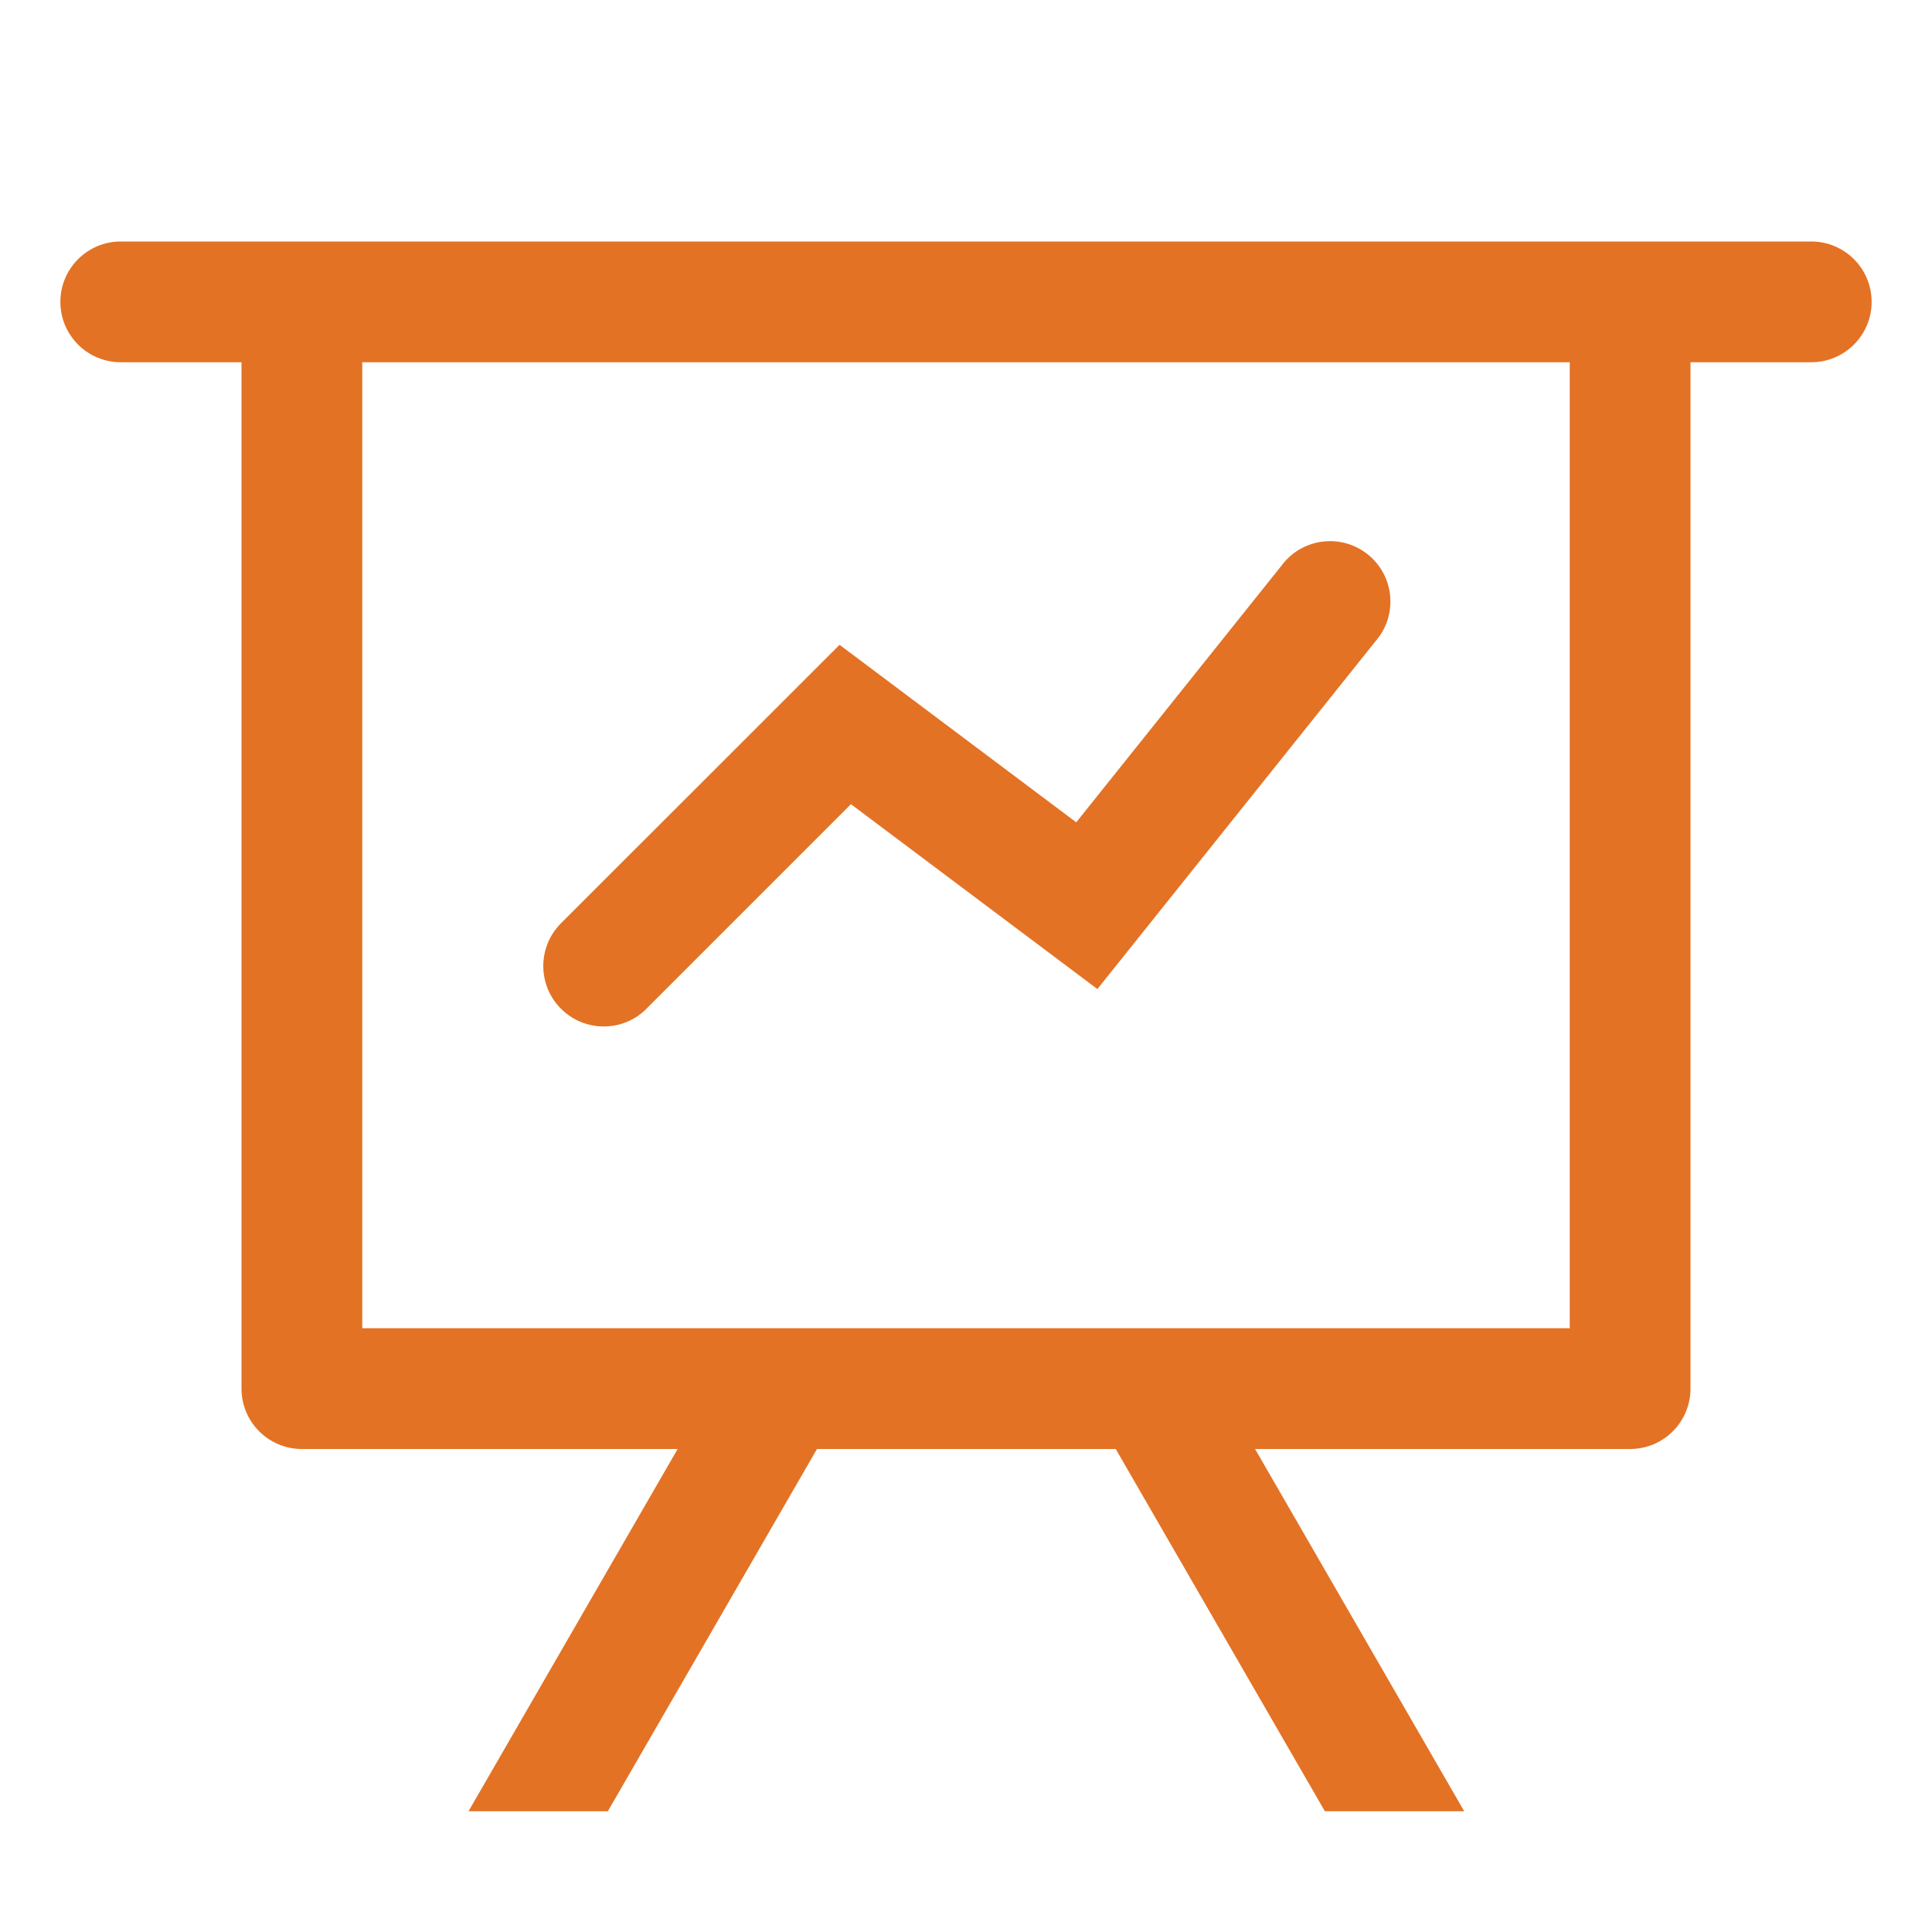
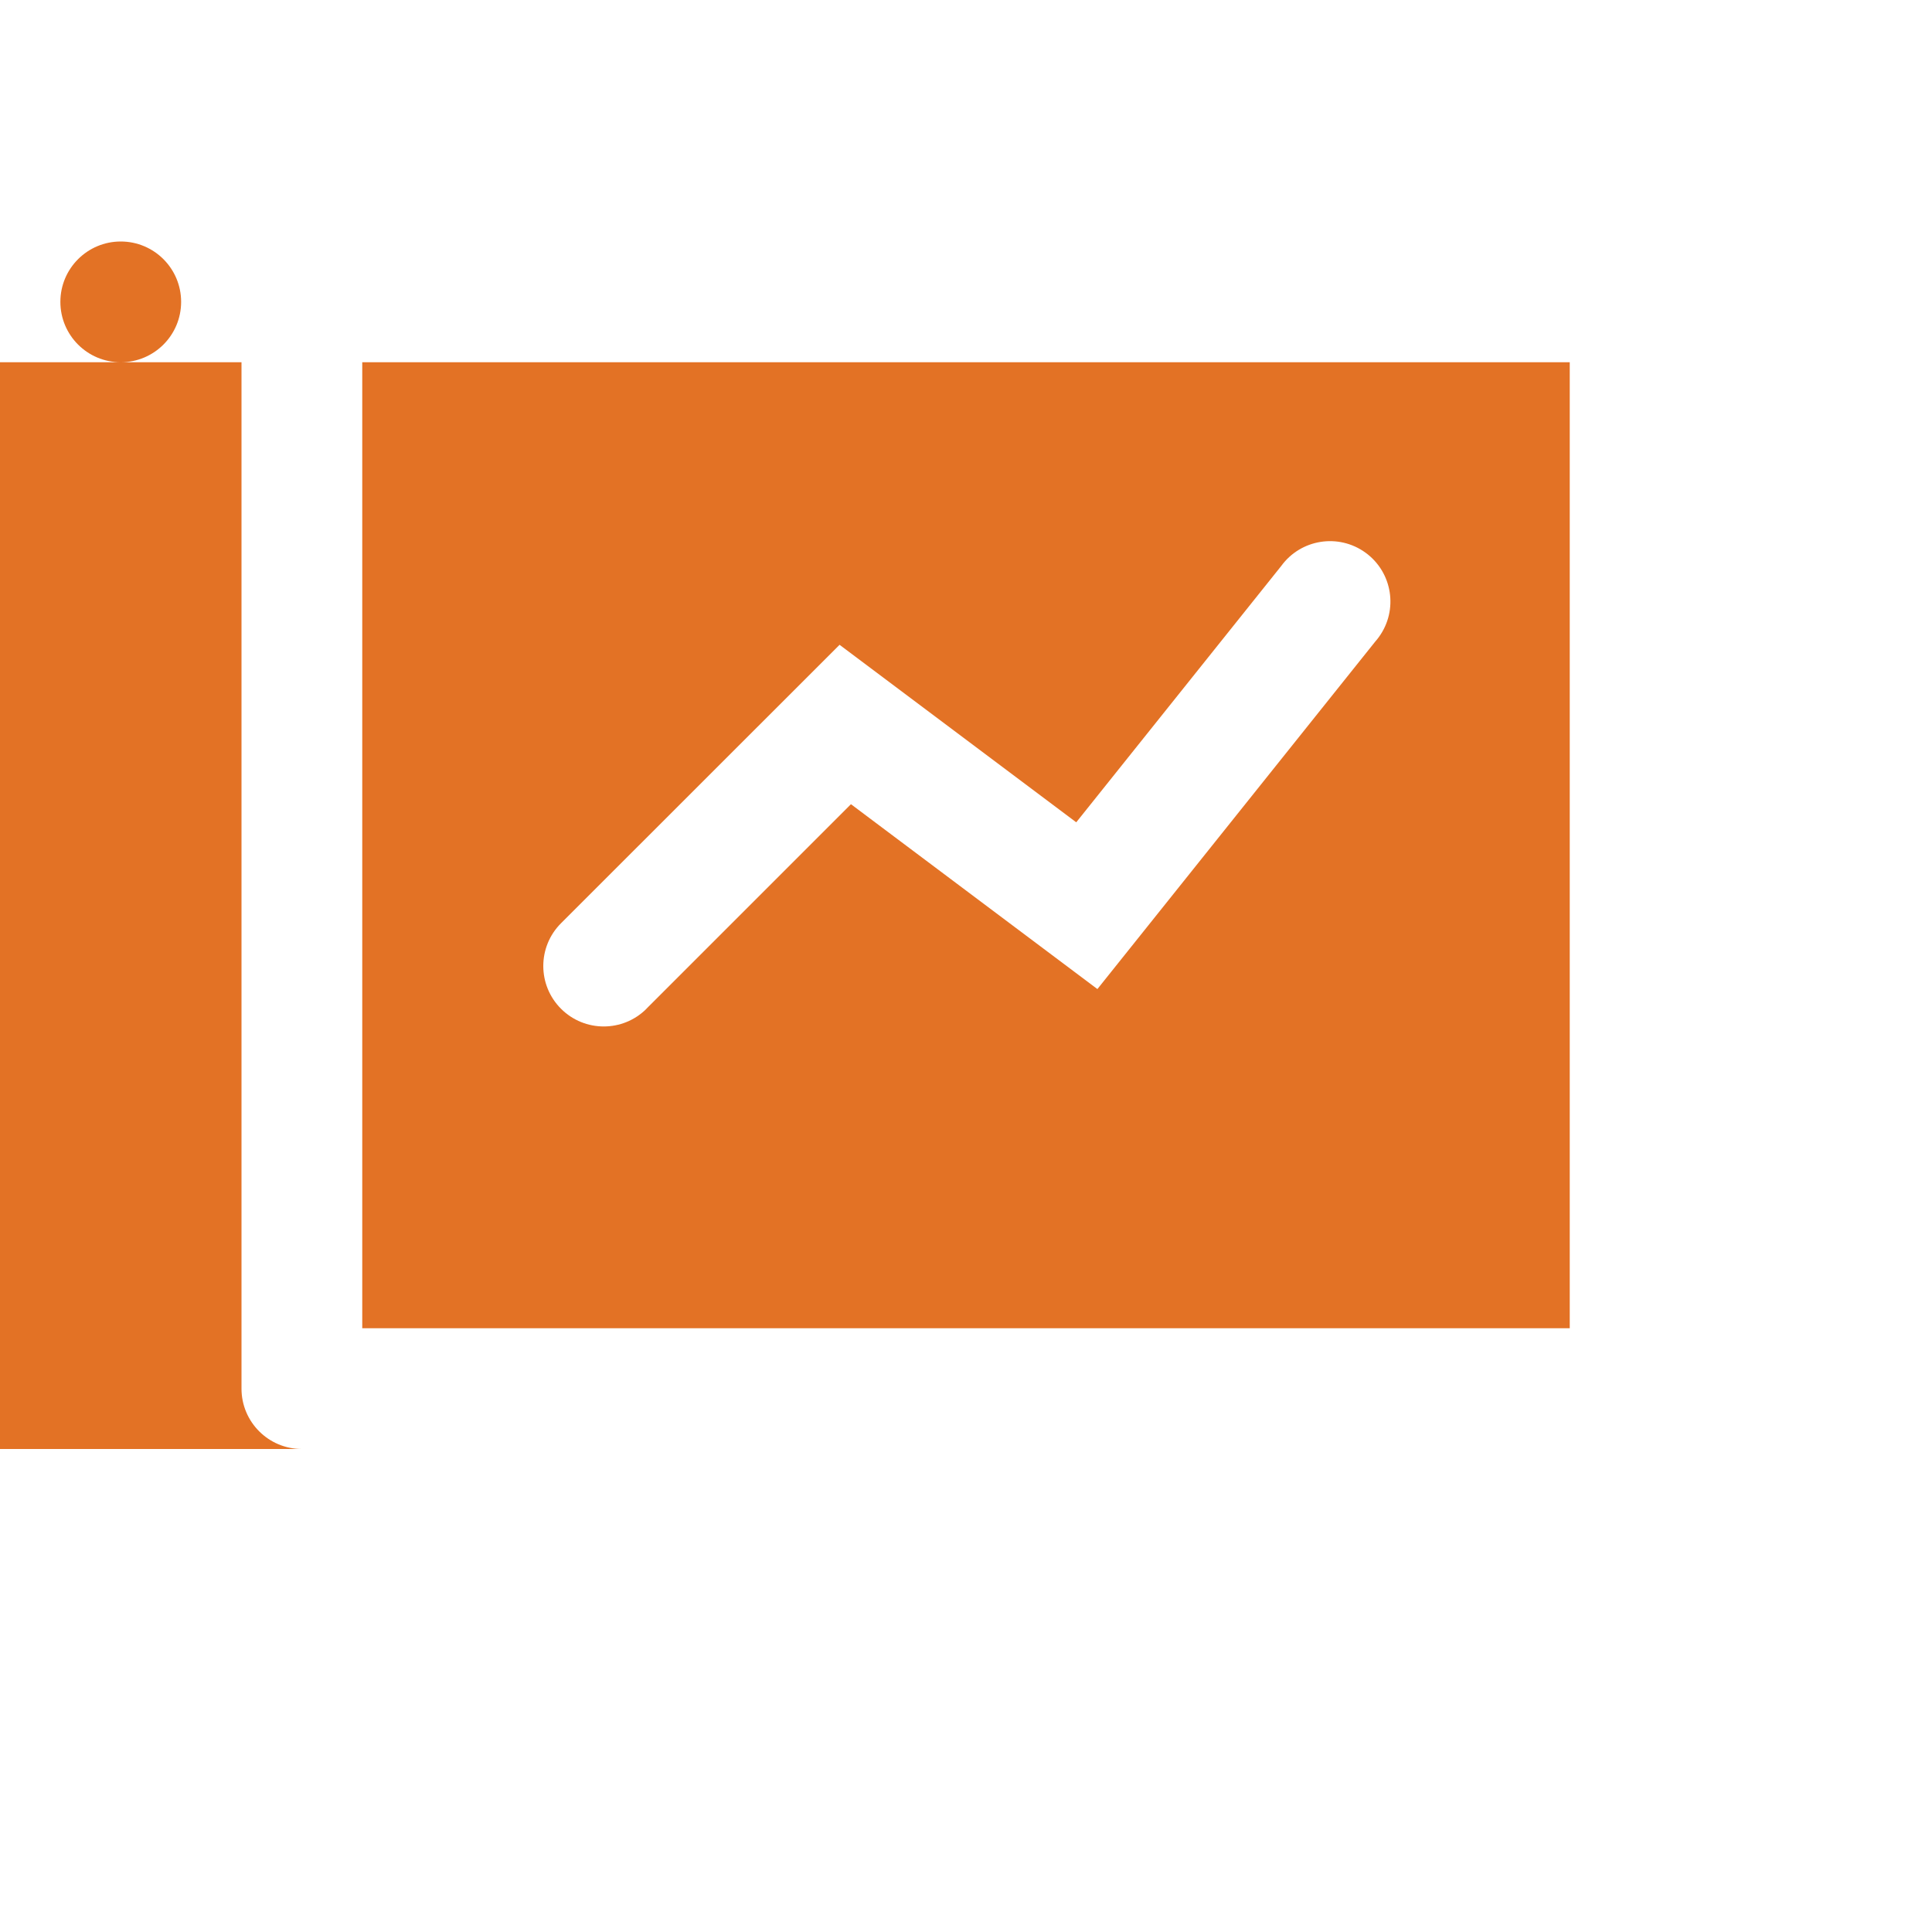
<svg xmlns="http://www.w3.org/2000/svg" id="Layer_1" data-name="Layer 1" viewBox="0 0 800 800">
  <defs>
    <style>
      .cls-1 {
        fill: #e37225;
      }
    </style>
  </defs>
-   <path class="cls-1" d="M280.6,600H125c-13.81,0-25-11.19-25-25V150h-50c-13.81,0-25-11.19-25-25s11.19-25,25-25h700c13.81,0,25,11.19,25,25s-11.19,25-25,25h-50v425c0,13.81-11.19,25-25,25h-155.3l86.6,150h-57.7l-86.6-150h-123.7l-86.6,150h-57.7l86.6-150ZM650,150H150v400h500V150ZM267.7,417.7c-9.78,9.78-25.62,9.78-35.4,0s-9.78-25.62,0-35.4l115.35-115.3,98,73.5,84.85-106.1c8.11-11.18,23.74-13.66,34.92-5.56,11.18,8.11,13.66,23.74,5.56,34.92-.46.64-.95,1.25-1.47,1.84l-115.1,143.95-102.05-76.55-84.65,84.65v.05Z" />
+   <path class="cls-1" d="M280.6,600H125c-13.81,0-25-11.19-25-25V150h-50c-13.81,0-25-11.19-25-25s11.19-25,25-25c13.81,0,25,11.19,25,25s-11.19,25-25,25h-50v425c0,13.81-11.19,25-25,25h-155.3l86.6,150h-57.7l-86.6-150h-123.7l-86.6,150h-57.7l86.6-150ZM650,150H150v400h500V150ZM267.7,417.7c-9.78,9.78-25.62,9.78-35.4,0s-9.78-25.62,0-35.4l115.35-115.3,98,73.5,84.85-106.1c8.11-11.18,23.74-13.66,34.92-5.56,11.18,8.11,13.66,23.74,5.56,34.92-.46.64-.95,1.25-1.47,1.84l-115.1,143.95-102.05-76.55-84.65,84.65v.05Z" />
</svg>